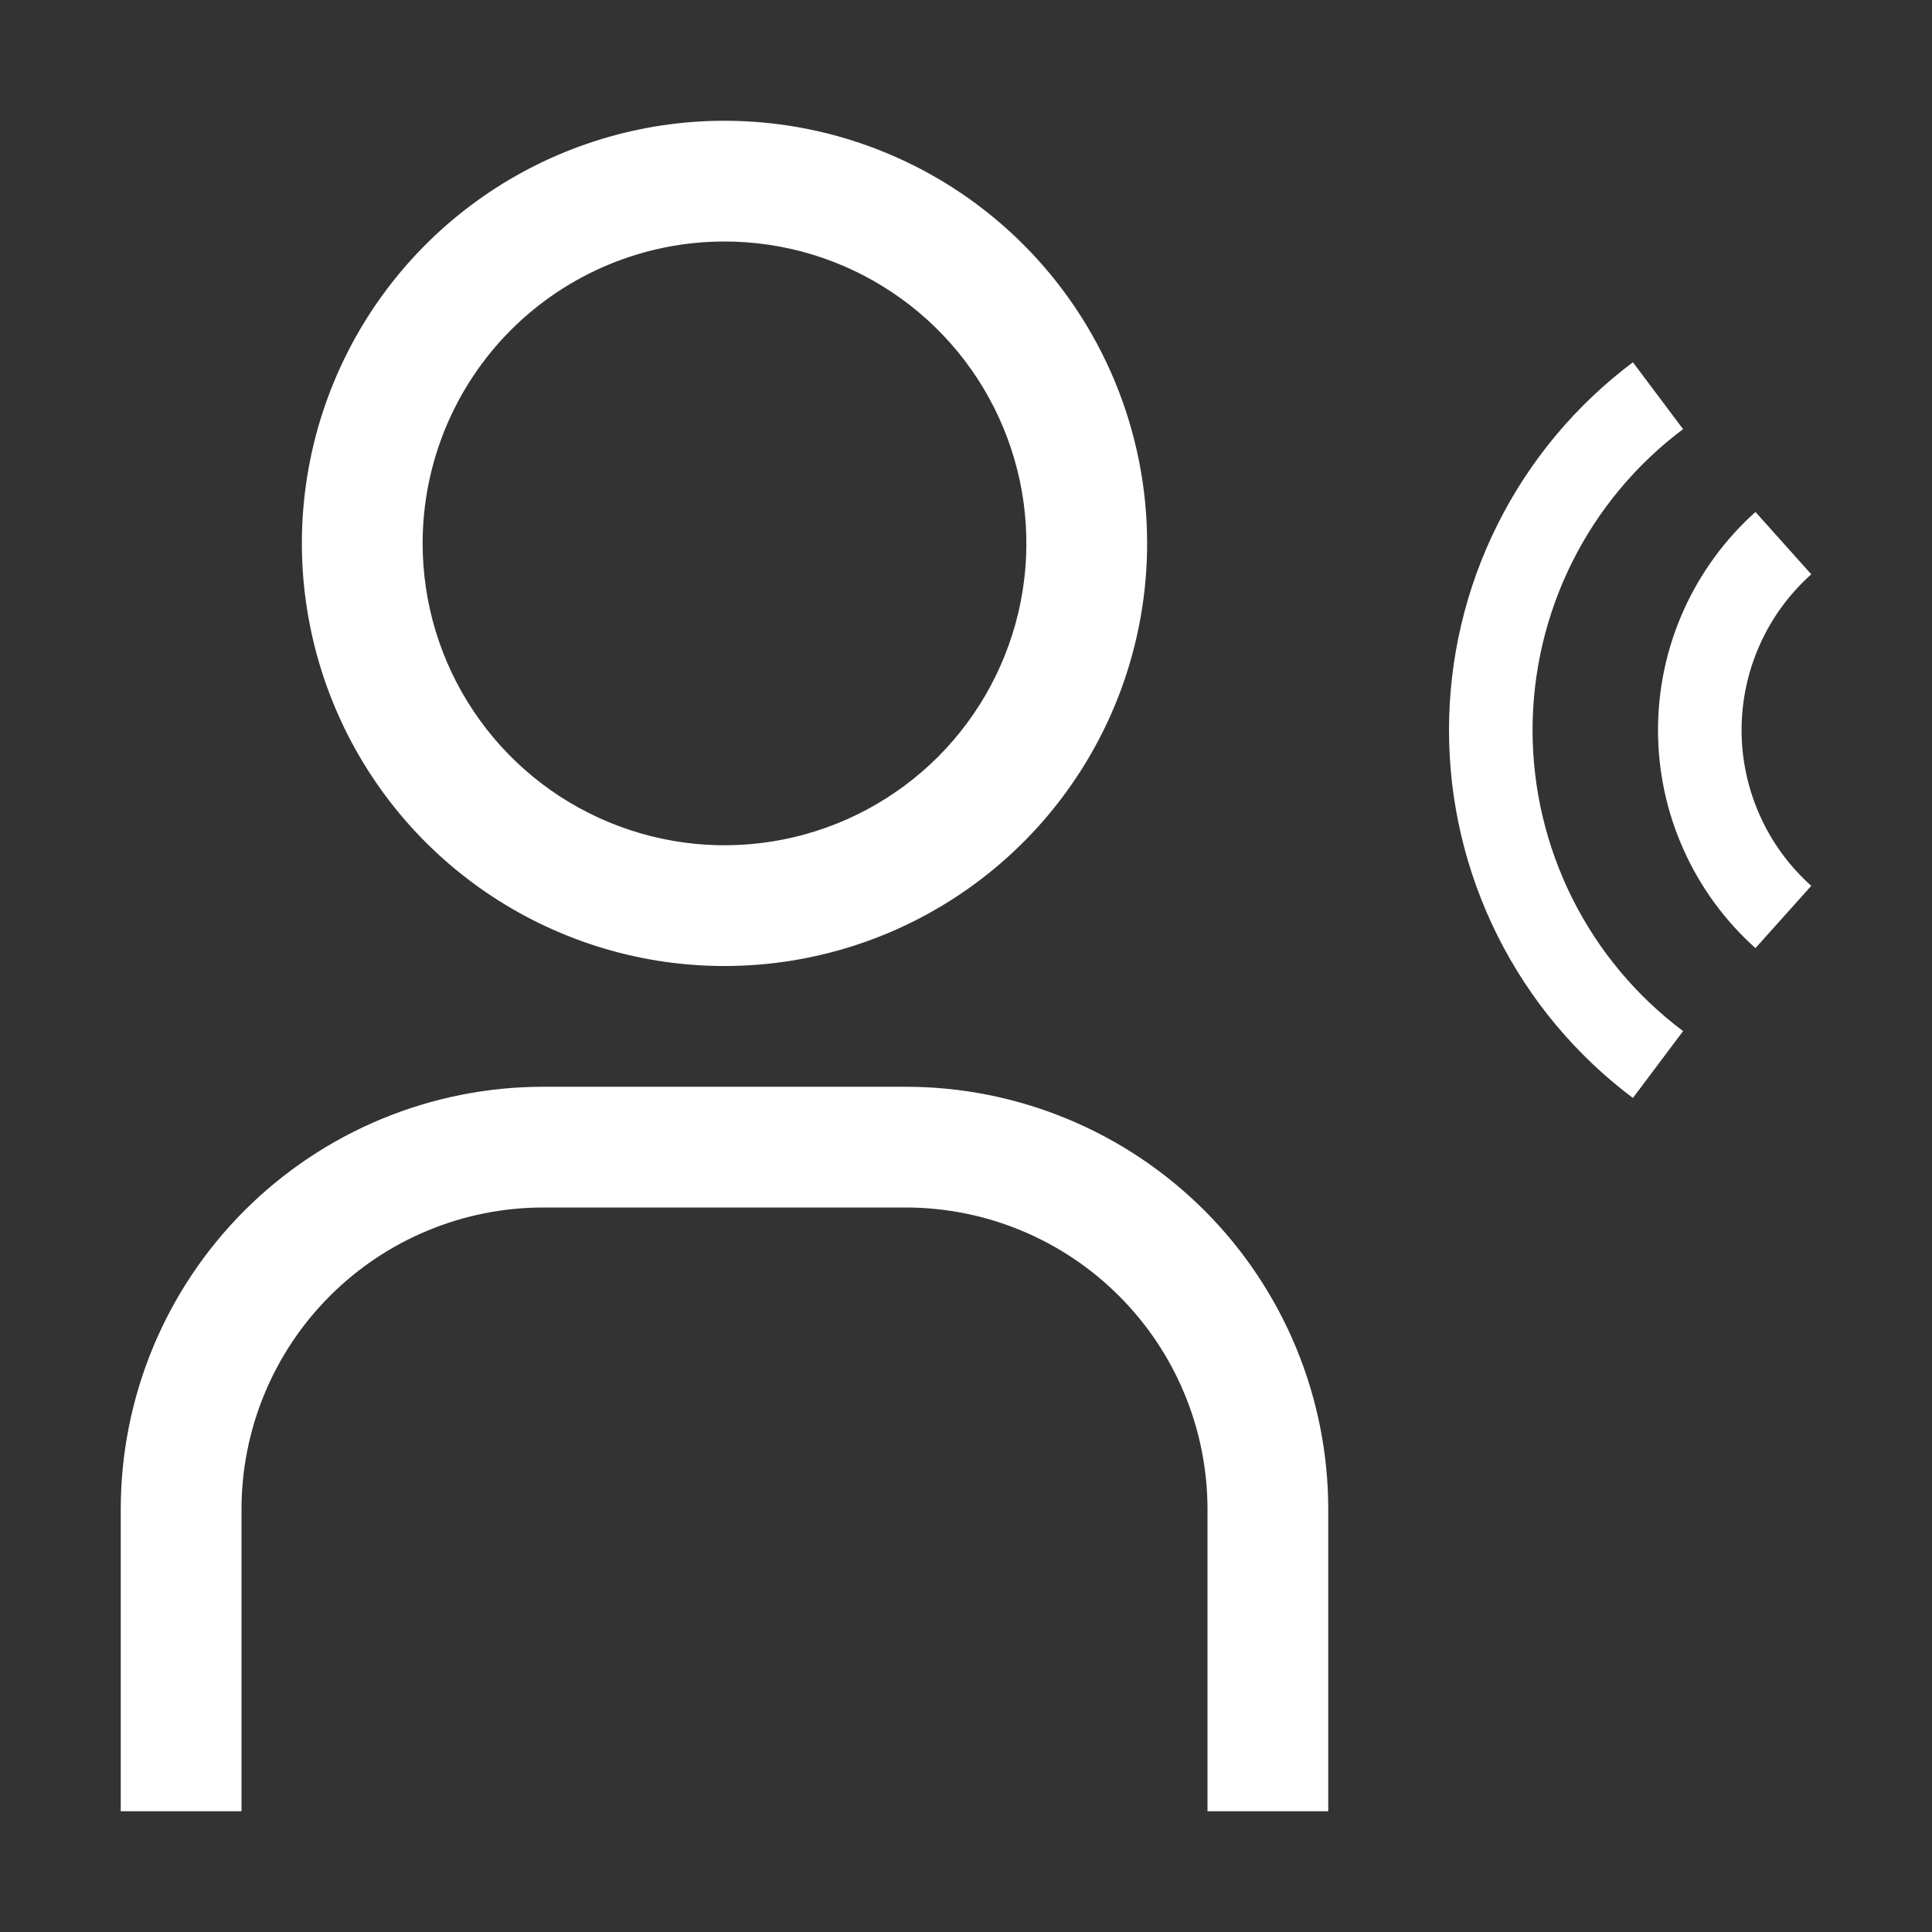
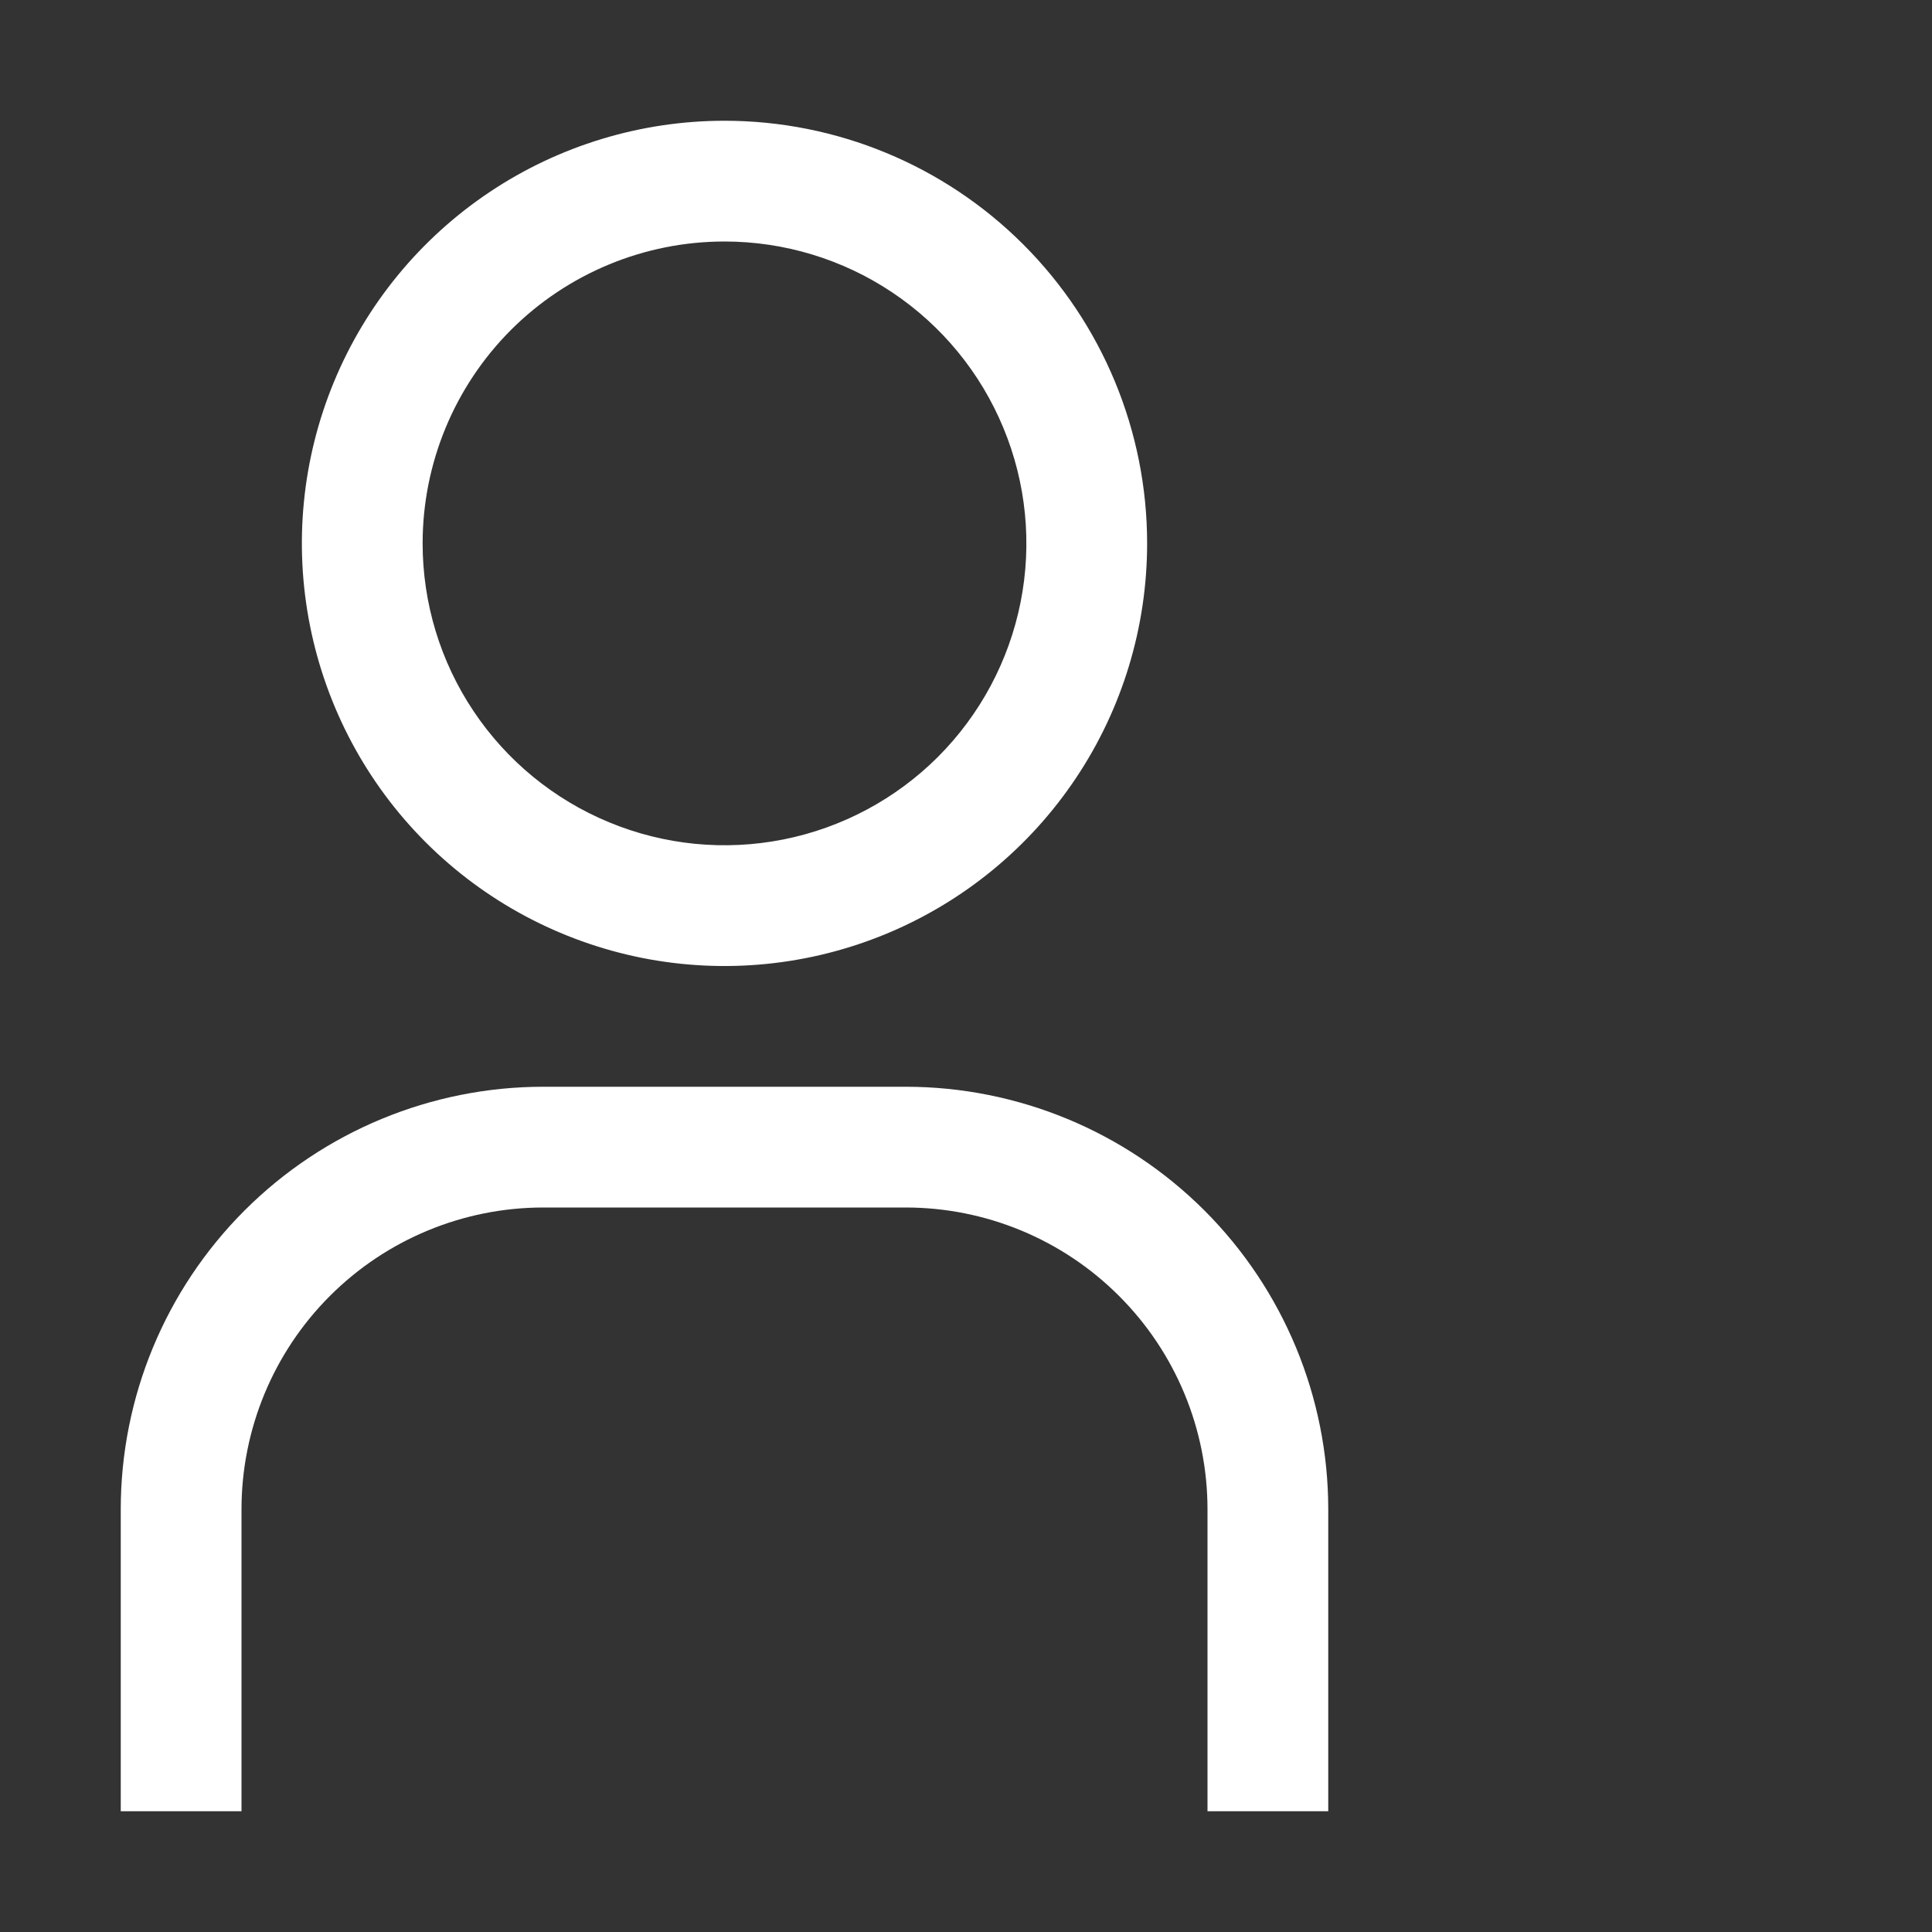
<svg xmlns="http://www.w3.org/2000/svg" width="32" height="32" viewBox="0 0 32 32" fill="none">
  <rect x="0" y="0" width="32" height="32" fill="#333333" stroke="none" />
-   <path d="M29.076 15.704C28.568 15.249 28.162 14.693 27.884 14.07C27.605 13.448 27.462 12.774 27.462 12.092C27.462 11.41 27.605 10.736 27.884 10.114C28.162 9.492 28.568 8.935 29.076 8.48L30 9.512C29.637 9.837 29.346 10.234 29.148 10.679C28.949 11.123 28.846 11.605 28.846 12.092C28.846 12.579 28.949 13.061 29.148 13.505C29.346 13.95 29.637 14.348 30 14.672L29.076 15.704Z" fill="white" />
-   <path d="M27.046 18.186C26.1 17.476 25.332 16.556 24.804 15.499C24.275 14.441 24 13.275 24 12.093C24 10.911 24.275 9.744 24.804 8.687C25.332 7.629 26.1 6.71 27.046 6L27.877 7.108C27.103 7.688 26.475 8.441 26.042 9.306C25.61 10.171 25.384 11.126 25.384 12.093C25.384 13.06 25.61 14.014 26.042 14.88C26.475 15.745 27.103 16.498 27.877 17.078L27.046 18.186Z" fill="white" />
  <path d="M22 30H20V25C20 23.674 19.473 22.402 18.535 21.465C17.598 20.527 16.326 20 15 20H9C7.674 20 6.402 20.527 5.464 21.465C4.527 22.402 4 23.674 4 25V30H2V25C2 23.143 2.737 21.363 4.05 20.05C5.363 18.738 7.143 18 9 18H15C16.857 18 18.637 18.738 19.95 20.05C21.262 21.363 22 23.143 22 25V30ZM12 4C12.989 4 13.956 4.293 14.778 4.843C15.6 5.392 16.241 6.173 16.619 7.087C16.998 8 17.097 9.006 16.904 9.975C16.711 10.945 16.235 11.836 15.536 12.536C14.836 13.235 13.945 13.711 12.976 13.904C12.005 14.097 11 13.998 10.087 13.619C9.173 13.241 8.392 12.6 7.843 11.778C7.293 10.956 7 9.989 7 9C7 7.674 7.527 6.402 8.464 5.464C9.402 4.527 10.674 4 12 4M12 2C10.616 2 9.262 2.411 8.111 3.18C6.96 3.949 6.063 5.042 5.533 6.321C5.003 7.6 4.864 9.008 5.135 10.366C5.405 11.723 6.071 12.971 7.05 13.95C8.029 14.929 9.277 15.595 10.634 15.866C11.992 16.136 13.4 15.997 14.679 15.467C15.958 14.937 17.051 14.04 17.82 12.889C18.59 11.738 19 10.384 19 9C19 7.143 18.262 5.363 16.95 4.05C15.637 2.737 13.857 2 12 2V2Z" fill="white" />
</svg>